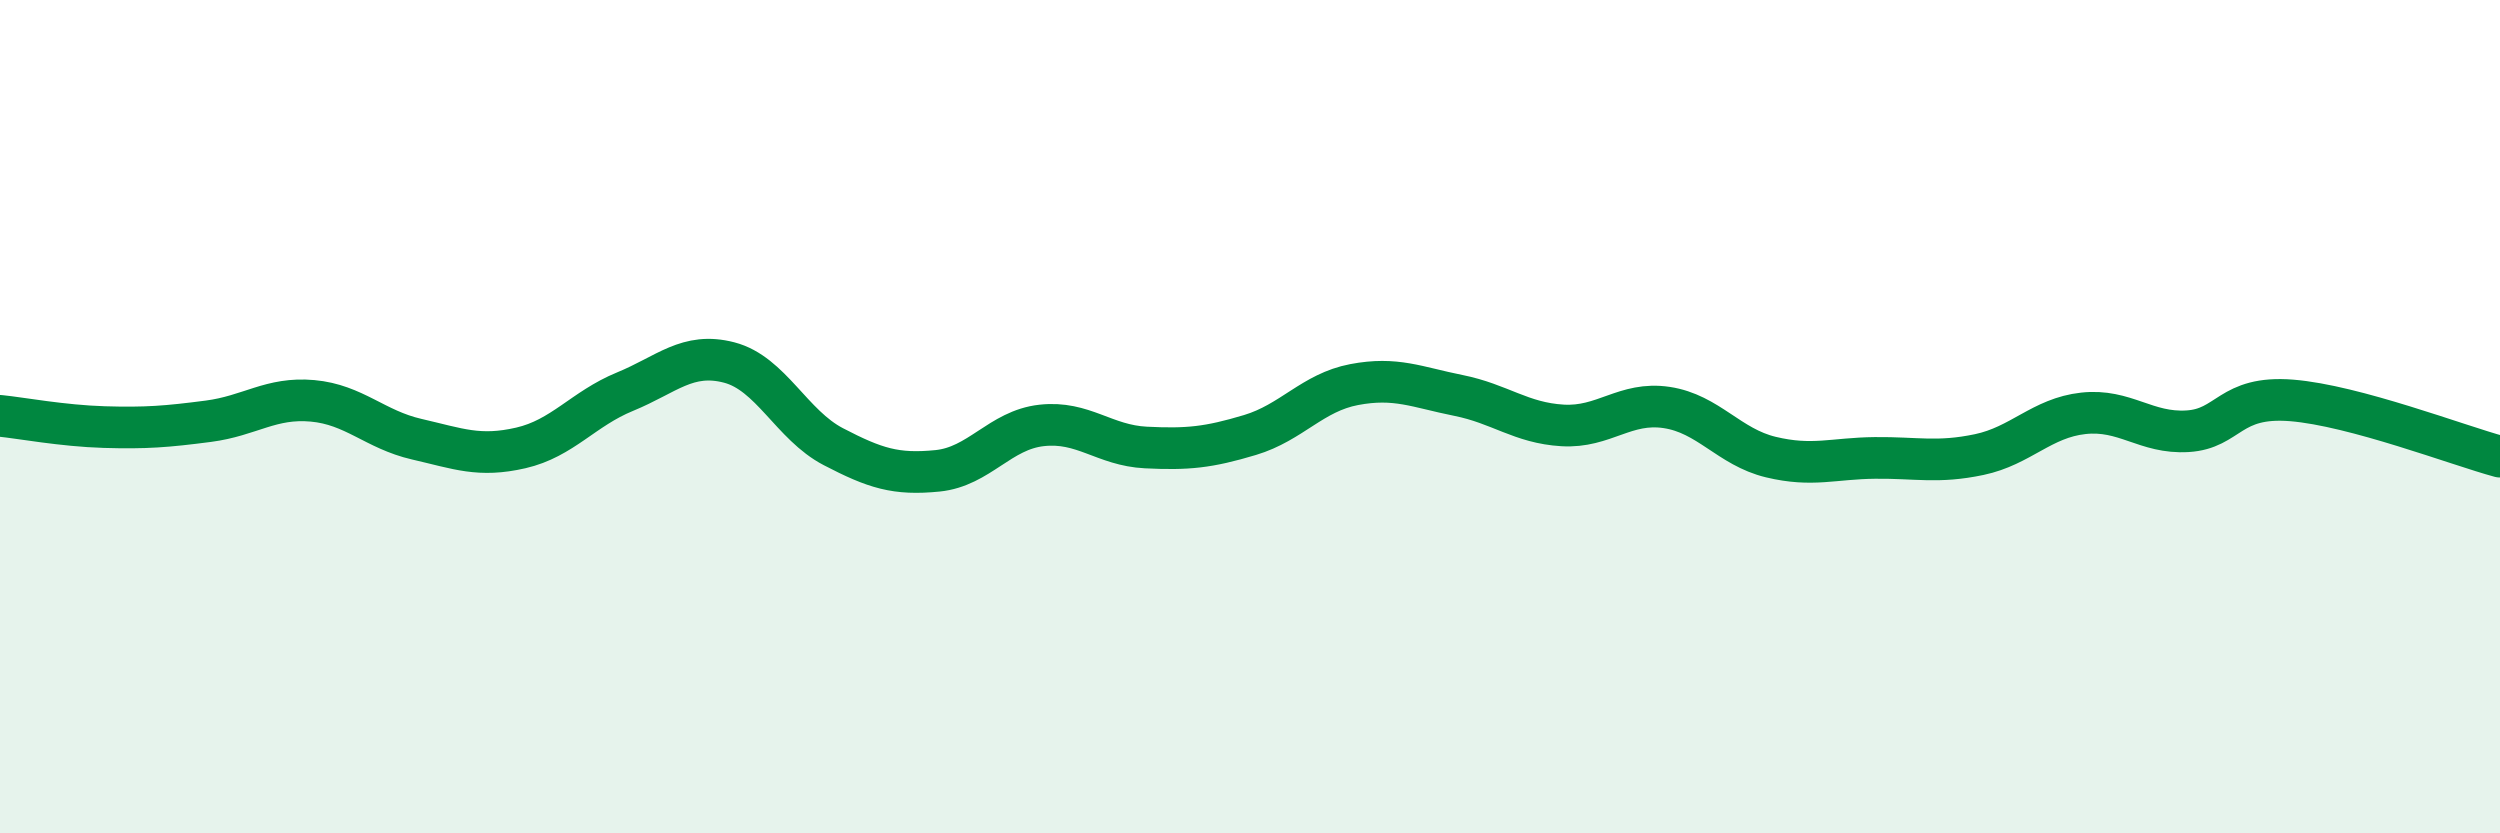
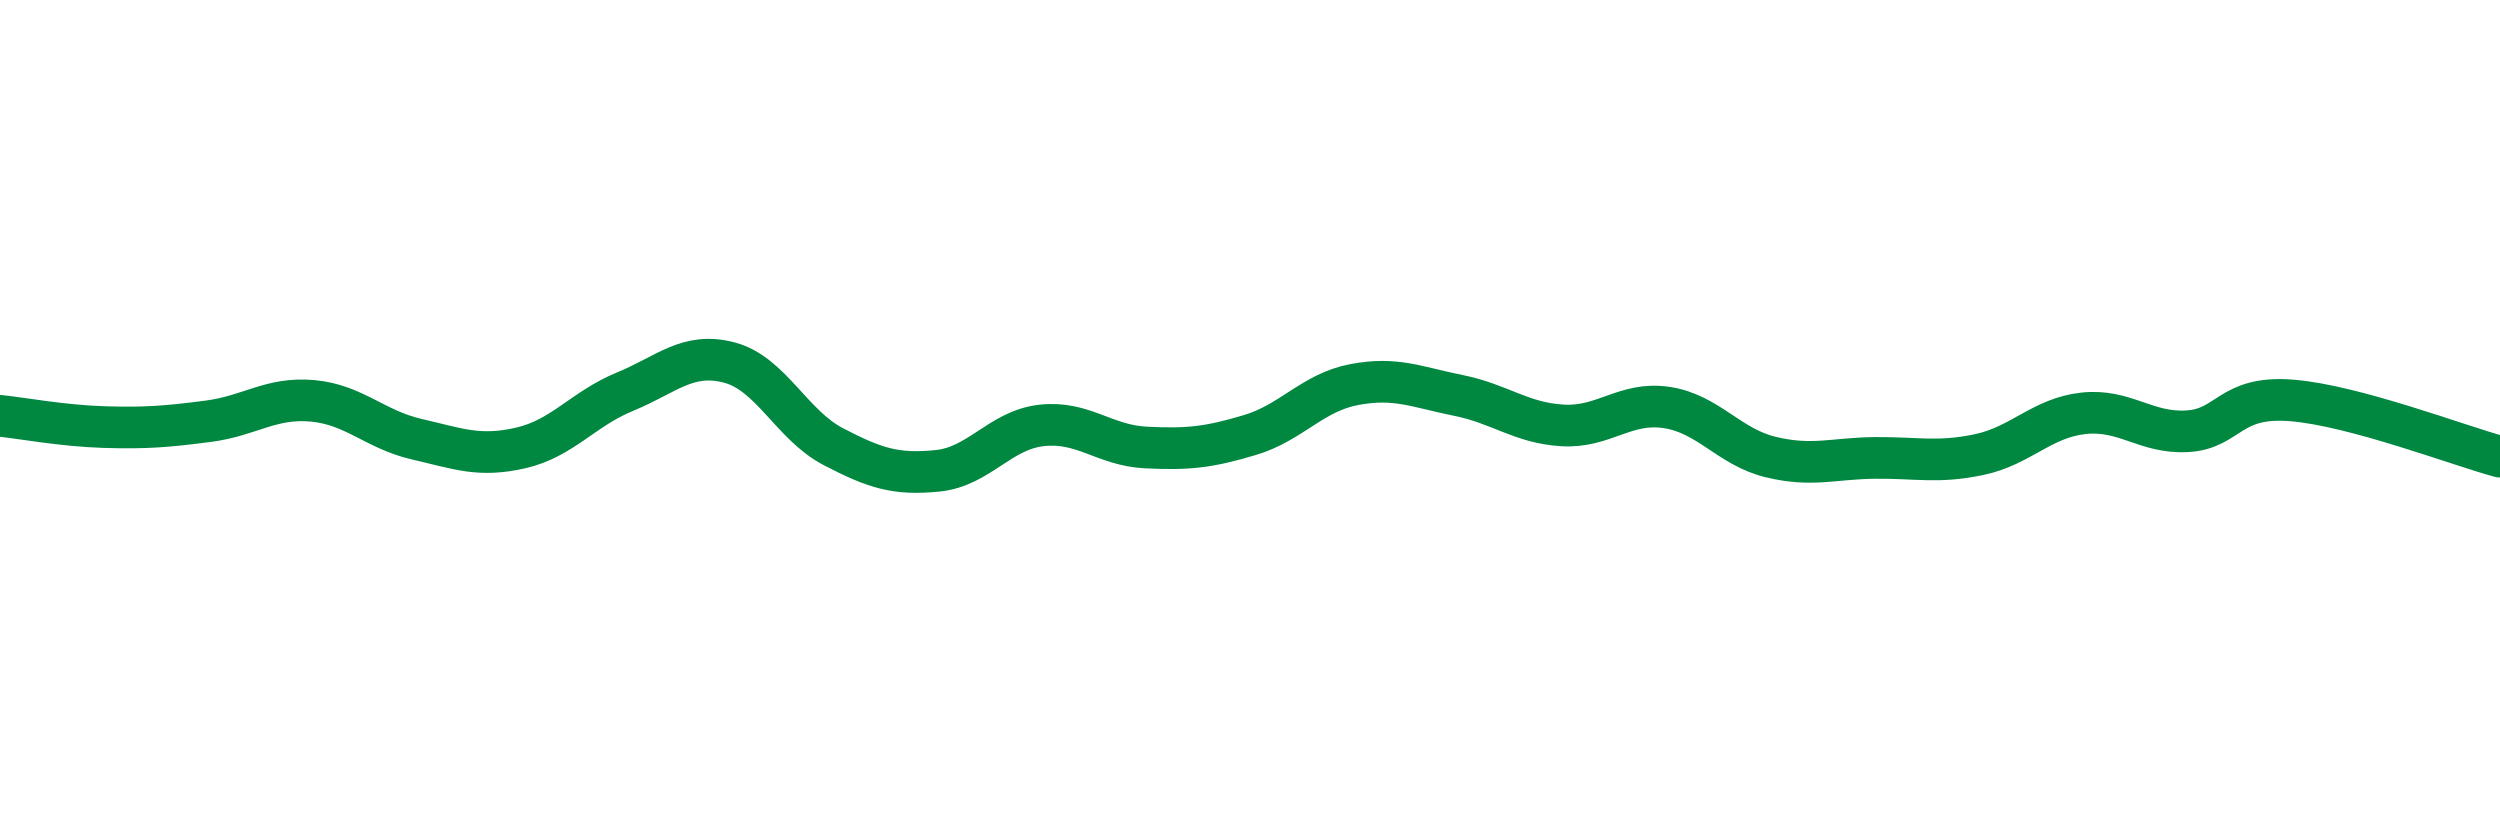
<svg xmlns="http://www.w3.org/2000/svg" width="60" height="20" viewBox="0 0 60 20">
-   <path d="M 0,9.98 C 0.5,10.03 1.5,10.22 2.5,10.25 C 3.5,10.28 4,10.24 5,10.11 C 6,9.98 6.5,9.53 7.5,9.62 C 8.5,9.71 9,10.31 10,10.54 C 11,10.77 11.5,10.98 12.5,10.75 C 13.5,10.52 14,9.81 15,9.4 C 16,8.99 16.5,8.44 17.5,8.7 C 18.5,8.96 19,10.2 20,10.72 C 21,11.24 21.5,11.4 22.5,11.3 C 23.5,11.2 24,10.32 25,10.21 C 26,10.1 26.5,10.69 27.5,10.74 C 28.5,10.79 29,10.74 30,10.44 C 31,10.14 31.5,9.42 32.5,9.23 C 33.5,9.04 34,9.29 35,9.49 C 36,9.69 36.5,10.15 37.5,10.21 C 38.5,10.27 39,9.63 40,9.78 C 41,9.93 41.5,10.73 42.5,10.97 C 43.5,11.21 44,11 45,10.99 C 46,10.98 46.5,11.12 47.5,10.91 C 48.5,10.7 49,10.03 50,9.92 C 51,9.81 51.5,10.41 52.5,10.35 C 53.5,10.29 53.5,9.49 55,9.61 C 56.5,9.73 59,10.69 60,10.96L60 20L0 20Z" fill="#008740" opacity="0.1" stroke-linecap="round" stroke-linejoin="round" />
  <path d="M 0,9.98 C 0.5,10.03 1.5,10.22 2.5,10.25 C 3.5,10.28 4,10.24 5,10.11 C 6,9.98 6.5,9.53 7.5,9.62 C 8.5,9.71 9,10.31 10,10.54 C 11,10.77 11.5,10.98 12.5,10.75 C 13.5,10.52 14,9.81 15,9.4 C 16,8.99 16.5,8.44 17.5,8.7 C 18.5,8.96 19,10.2 20,10.72 C 21,11.24 21.5,11.4 22.5,11.3 C 23.5,11.2 24,10.32 25,10.21 C 26,10.1 26.5,10.69 27.5,10.74 C 28.5,10.79 29,10.74 30,10.44 C 31,10.14 31.5,9.42 32.5,9.23 C 33.5,9.04 34,9.29 35,9.49 C 36,9.69 36.5,10.15 37.5,10.21 C 38.5,10.27 39,9.63 40,9.78 C 41,9.93 41.5,10.73 42.5,10.97 C 43.5,11.21 44,11 45,10.99 C 46,10.98 46.5,11.12 47.5,10.91 C 48.5,10.7 49,10.03 50,9.92 C 51,9.81 51.5,10.41 52.5,10.35 C 53.5,10.29 53.5,9.49 55,9.61 C 56.5,9.73 59,10.69 60,10.96" stroke="#008740" stroke-width="1" fill="none" stroke-linecap="round" stroke-linejoin="round" />
</svg>